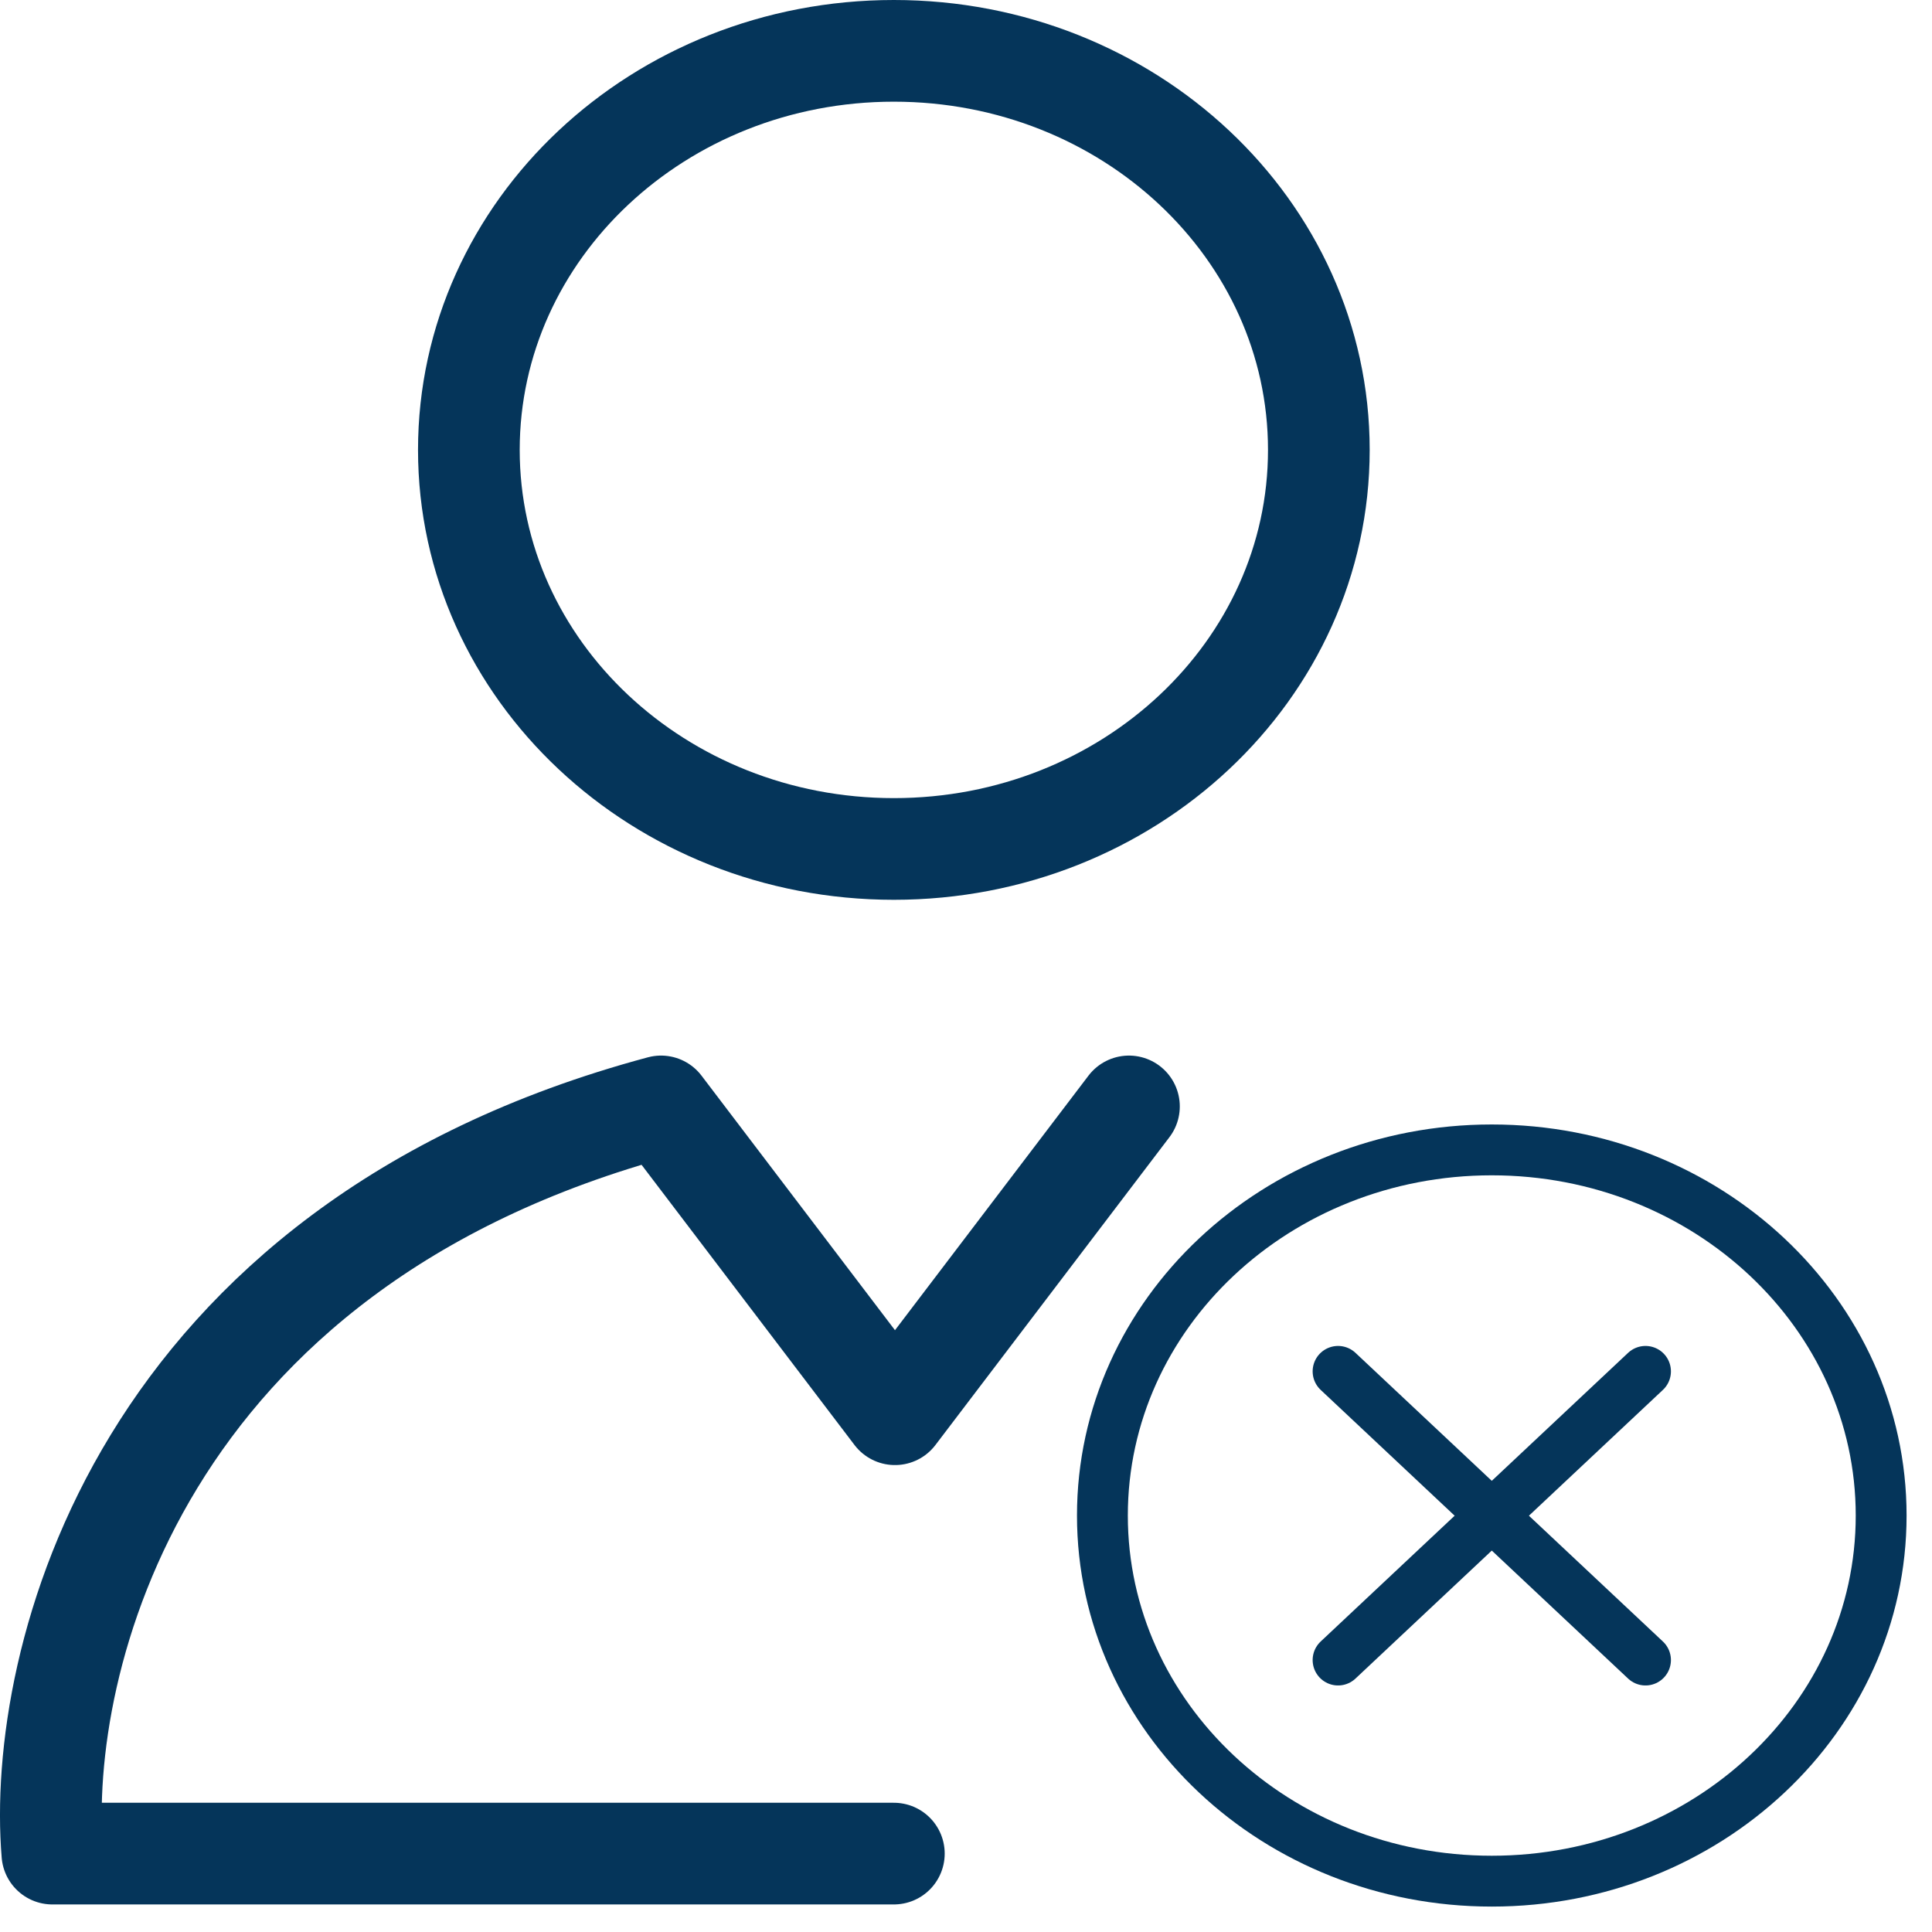
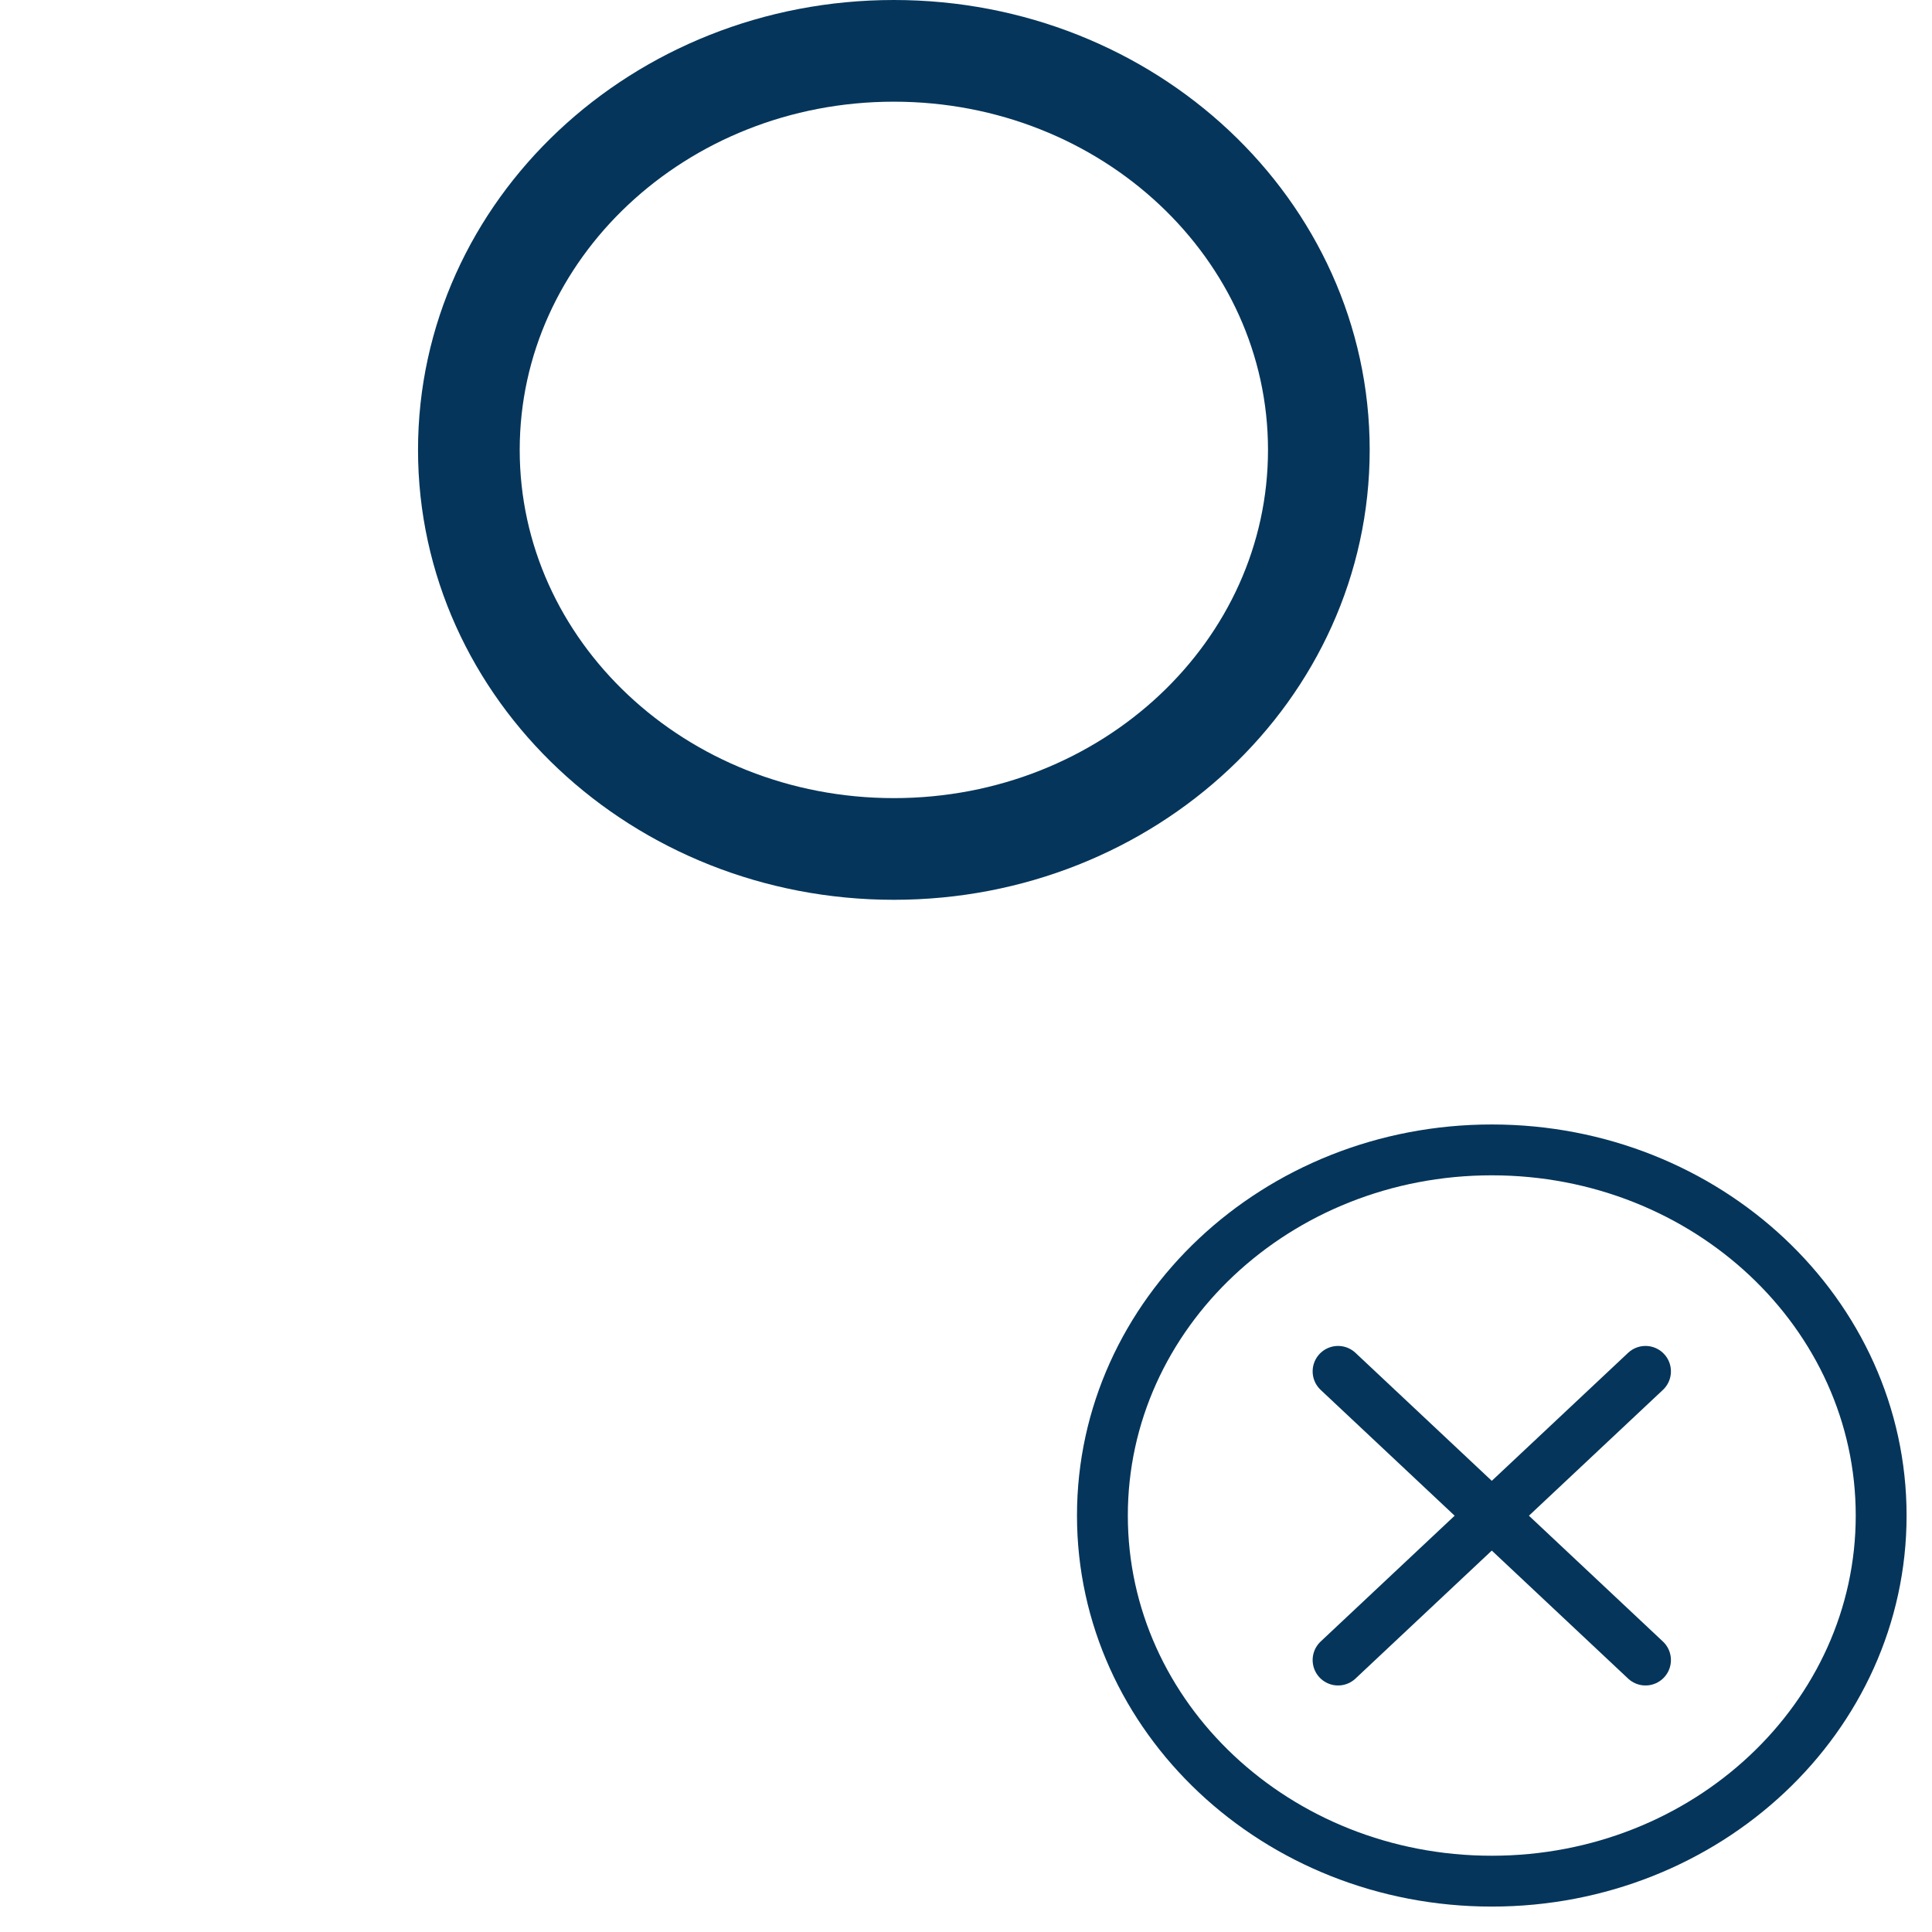
<svg xmlns="http://www.w3.org/2000/svg" width="38" height="38" viewBox="0 0 38 38" fill="none">
  <path d="M32.365 32.651L26.318 26.973" stroke="#05355A" stroke-linecap="round" stroke-linejoin="round" />
  <path d="M32.365 26.973L26.318 32.651" stroke="#05355A" stroke-linecap="round" stroke-linejoin="round" />
  <path d="M29.341 37C33.571 37 37 33.78 37 29.809C37 25.837 33.571 22.617 29.341 22.617C25.112 22.617 21.683 25.837 21.683 29.809C21.683 33.78 25.112 37 29.341 37Z" stroke="#05355A" stroke-linecap="round" stroke-linejoin="round" />
-   <path d="M17.581 36.458H1.03C0.719 32.711 2.686 24.528 13.002 21.762L17.603 27.816L22.205 21.762" stroke="#05355A" stroke-width="2" stroke-linecap="round" stroke-linejoin="round" />
  <path d="M17.581 16.698C22.198 16.698 25.94 13.184 25.94 8.849C25.94 4.514 22.198 1 17.581 1C12.965 1 9.222 4.514 9.222 8.849C9.222 13.184 12.965 16.698 17.581 16.698Z" stroke="#05355A" stroke-width="2" stroke-linejoin="round" />
</svg>